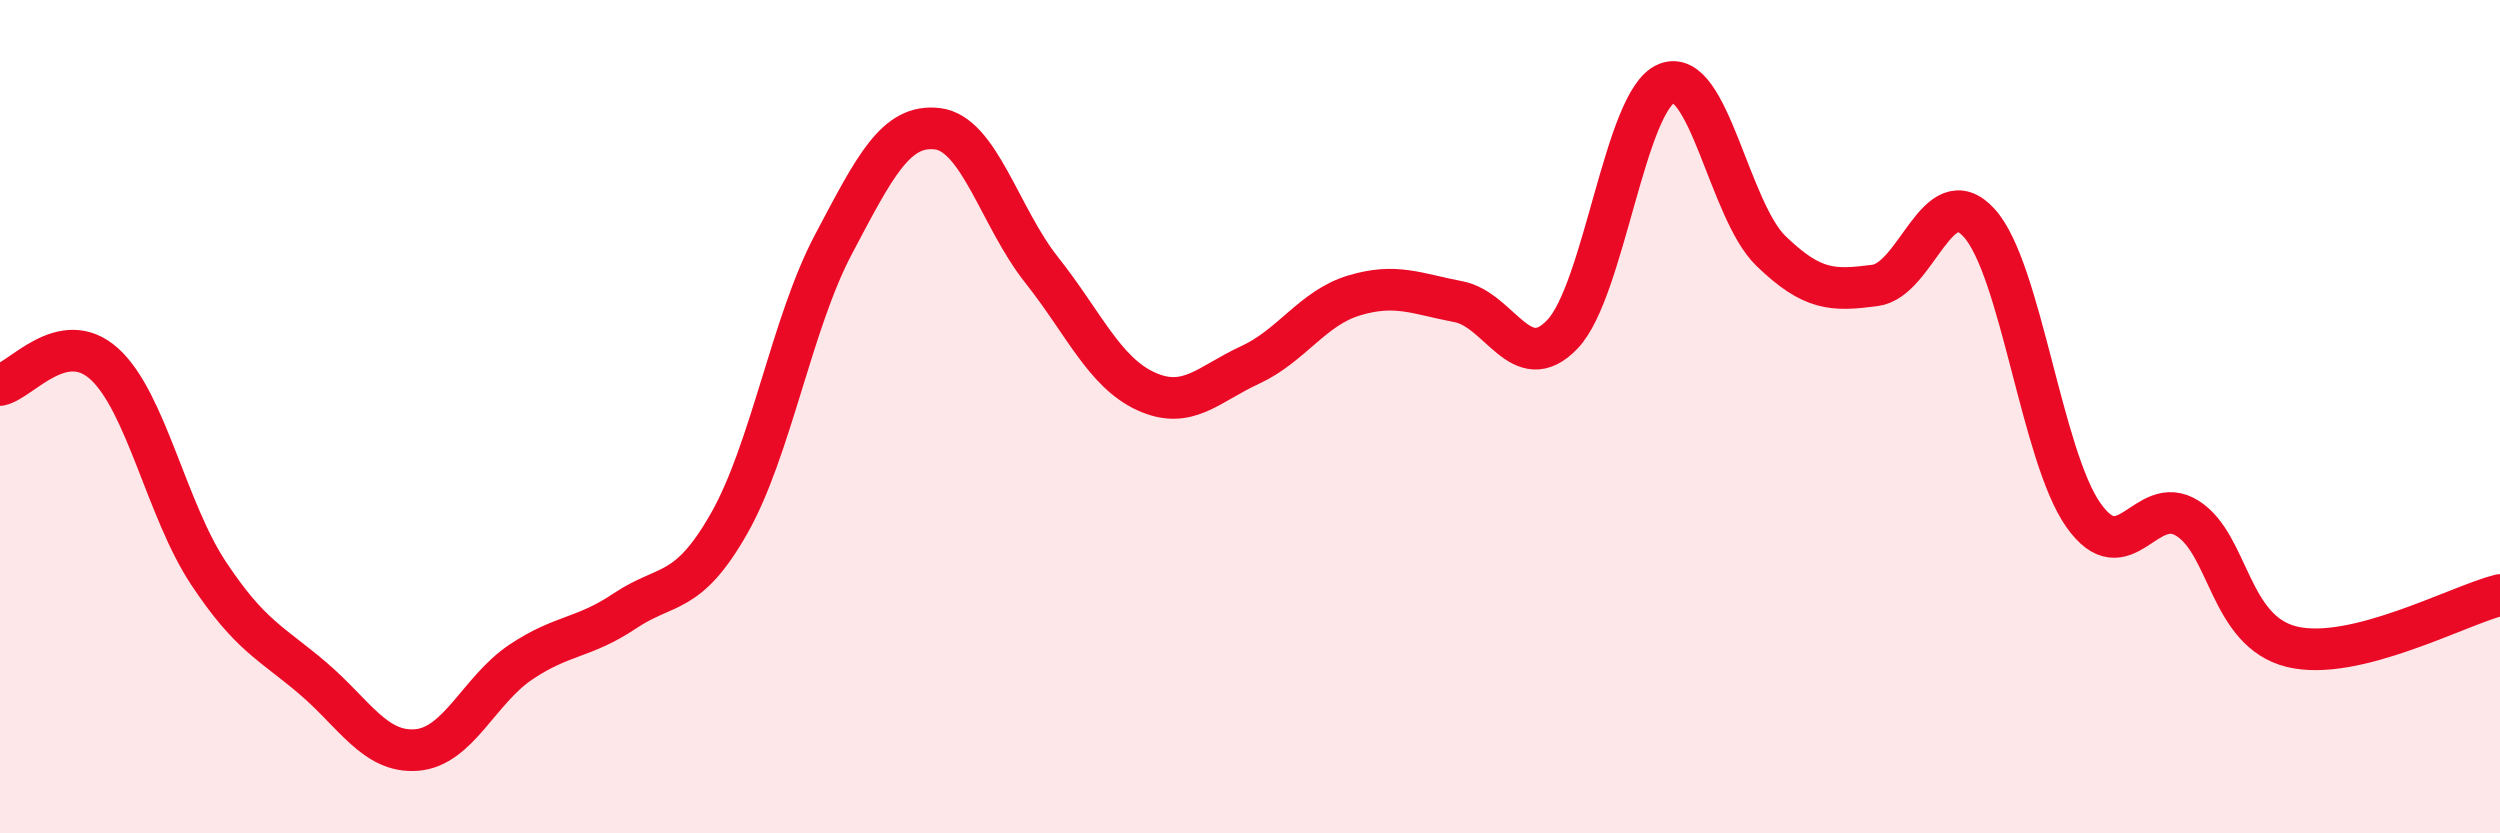
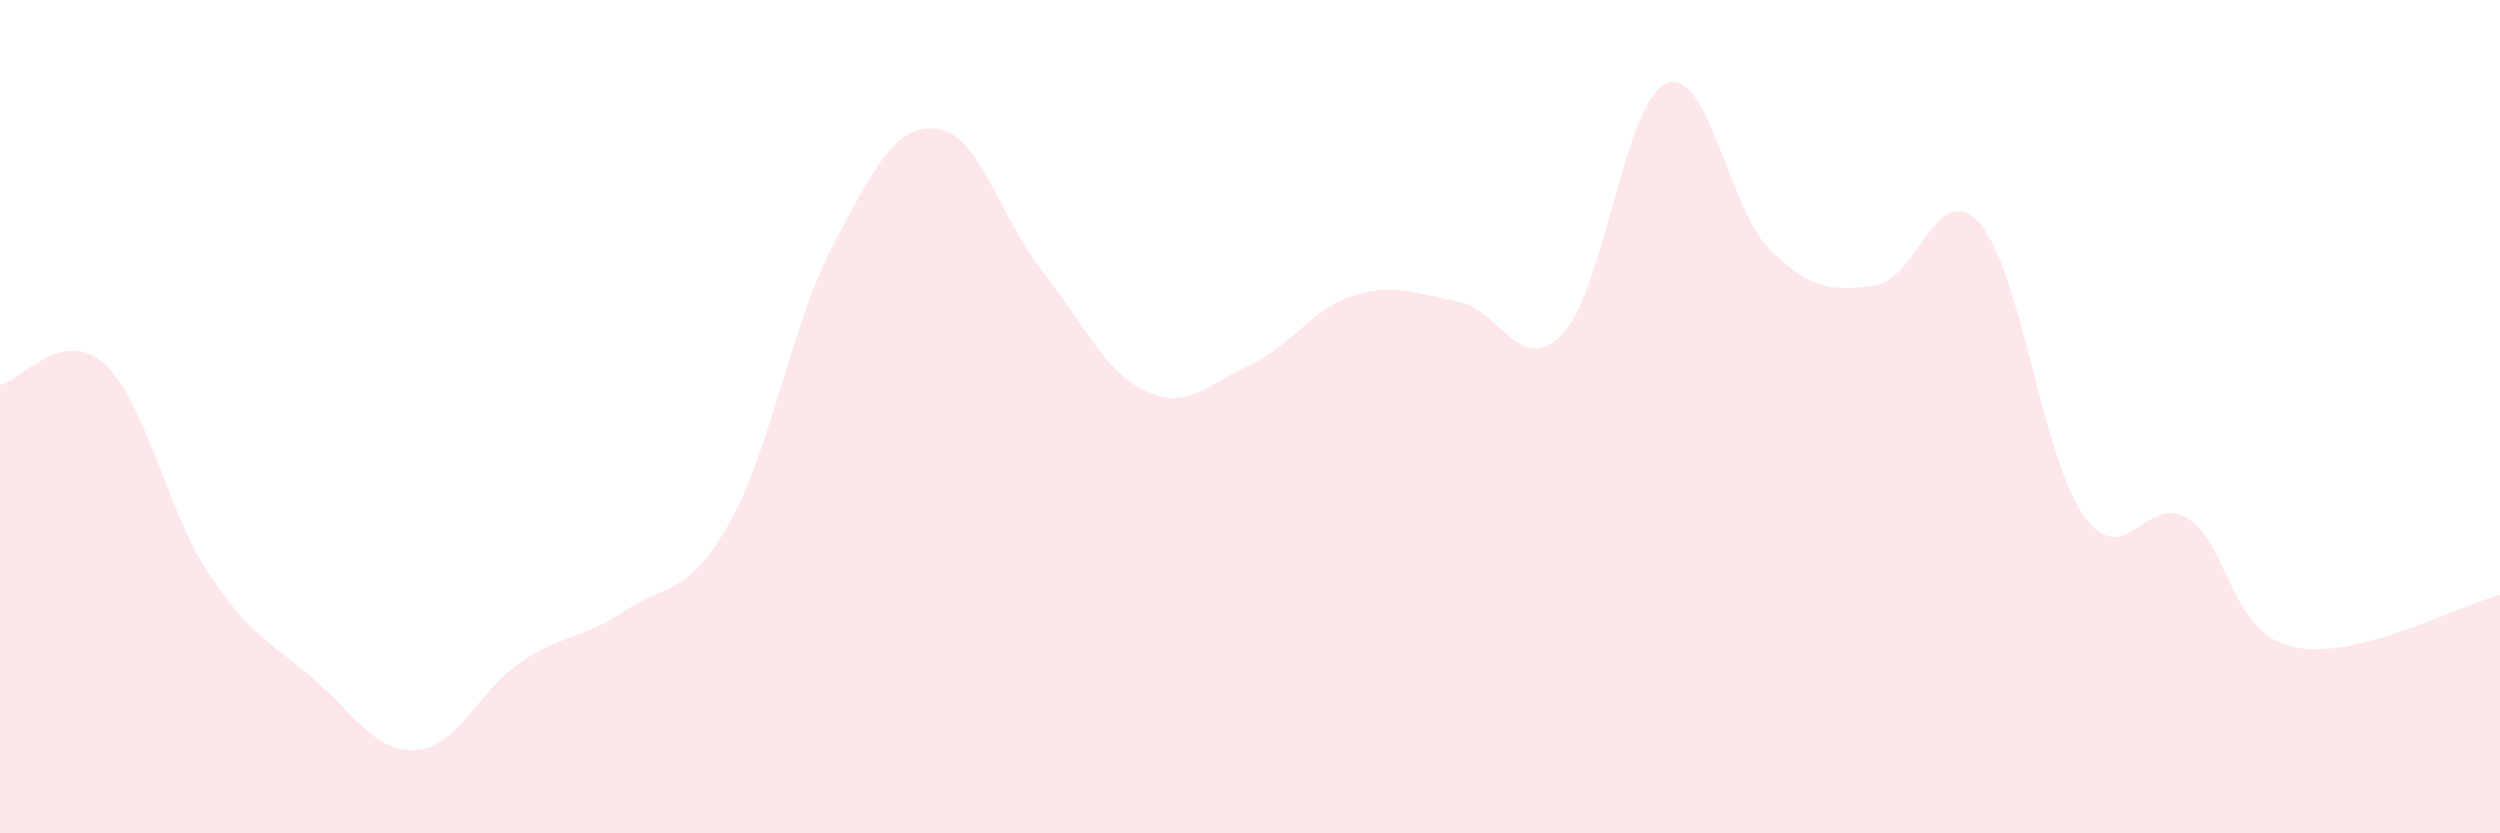
<svg xmlns="http://www.w3.org/2000/svg" width="60" height="20" viewBox="0 0 60 20">
  <path d="M 0,9.24 C 0.5,9.14 1.5,7.83 2.5,8.73 C 3.5,9.63 4,12.24 5,13.75 C 6,15.26 6.5,15.42 7.5,16.27 C 8.5,17.12 9,18.08 10,18 C 11,17.92 11.5,16.56 12.5,15.89 C 13.5,15.22 14,15.33 15,14.66 C 16,13.99 16.5,14.32 17.5,12.56 C 18.5,10.8 19,7.76 20,5.87 C 21,3.98 21.5,2.97 22.5,3.09 C 23.5,3.21 24,5.22 25,6.48 C 26,7.74 26.5,8.93 27.5,9.39 C 28.5,9.85 29,9.22 30,8.76 C 31,8.3 31.5,7.39 32.5,7.09 C 33.5,6.79 34,7.05 35,7.24 C 36,7.43 36.5,9.07 37.5,8.02 C 38.5,6.97 39,2.4 40,2 C 41,1.6 41.5,5.05 42.5,6.02 C 43.5,6.99 44,6.98 45,6.85 C 46,6.72 46.5,4.25 47.5,5.35 C 48.5,6.45 49,10.94 50,12.36 C 51,13.78 51.5,11.81 52.5,12.44 C 53.5,13.07 53.5,15.15 55,15.52 C 56.5,15.89 59,14.53 60,14.28L60 20L0 20Z" fill="#EB0A25" opacity="0.1" stroke-linecap="round" stroke-linejoin="round" />
-   <path d="M 0,9.24 C 0.5,9.14 1.5,7.83 2.5,8.73 C 3.5,9.63 4,12.24 5,13.75 C 6,15.26 6.5,15.42 7.5,16.27 C 8.5,17.12 9,18.08 10,18 C 11,17.92 11.5,16.56 12.5,15.89 C 13.5,15.22 14,15.33 15,14.66 C 16,13.99 16.5,14.32 17.5,12.56 C 18.5,10.8 19,7.76 20,5.87 C 21,3.98 21.5,2.97 22.5,3.09 C 23.5,3.21 24,5.22 25,6.48 C 26,7.74 26.5,8.93 27.5,9.39 C 28.5,9.85 29,9.22 30,8.76 C 31,8.3 31.5,7.39 32.5,7.09 C 33.5,6.79 34,7.05 35,7.24 C 36,7.43 36.5,9.07 37.5,8.02 C 38.5,6.97 39,2.4 40,2 C 41,1.6 41.5,5.05 42.5,6.02 C 43.5,6.99 44,6.98 45,6.85 C 46,6.72 46.5,4.25 47.5,5.35 C 48.5,6.45 49,10.94 50,12.36 C 51,13.78 51.5,11.81 52.5,12.44 C 53.5,13.07 53.5,15.15 55,15.52 C 56.5,15.89 59,14.53 60,14.28" stroke="#EB0A25" stroke-width="1" fill="none" stroke-linecap="round" stroke-linejoin="round" />
</svg>